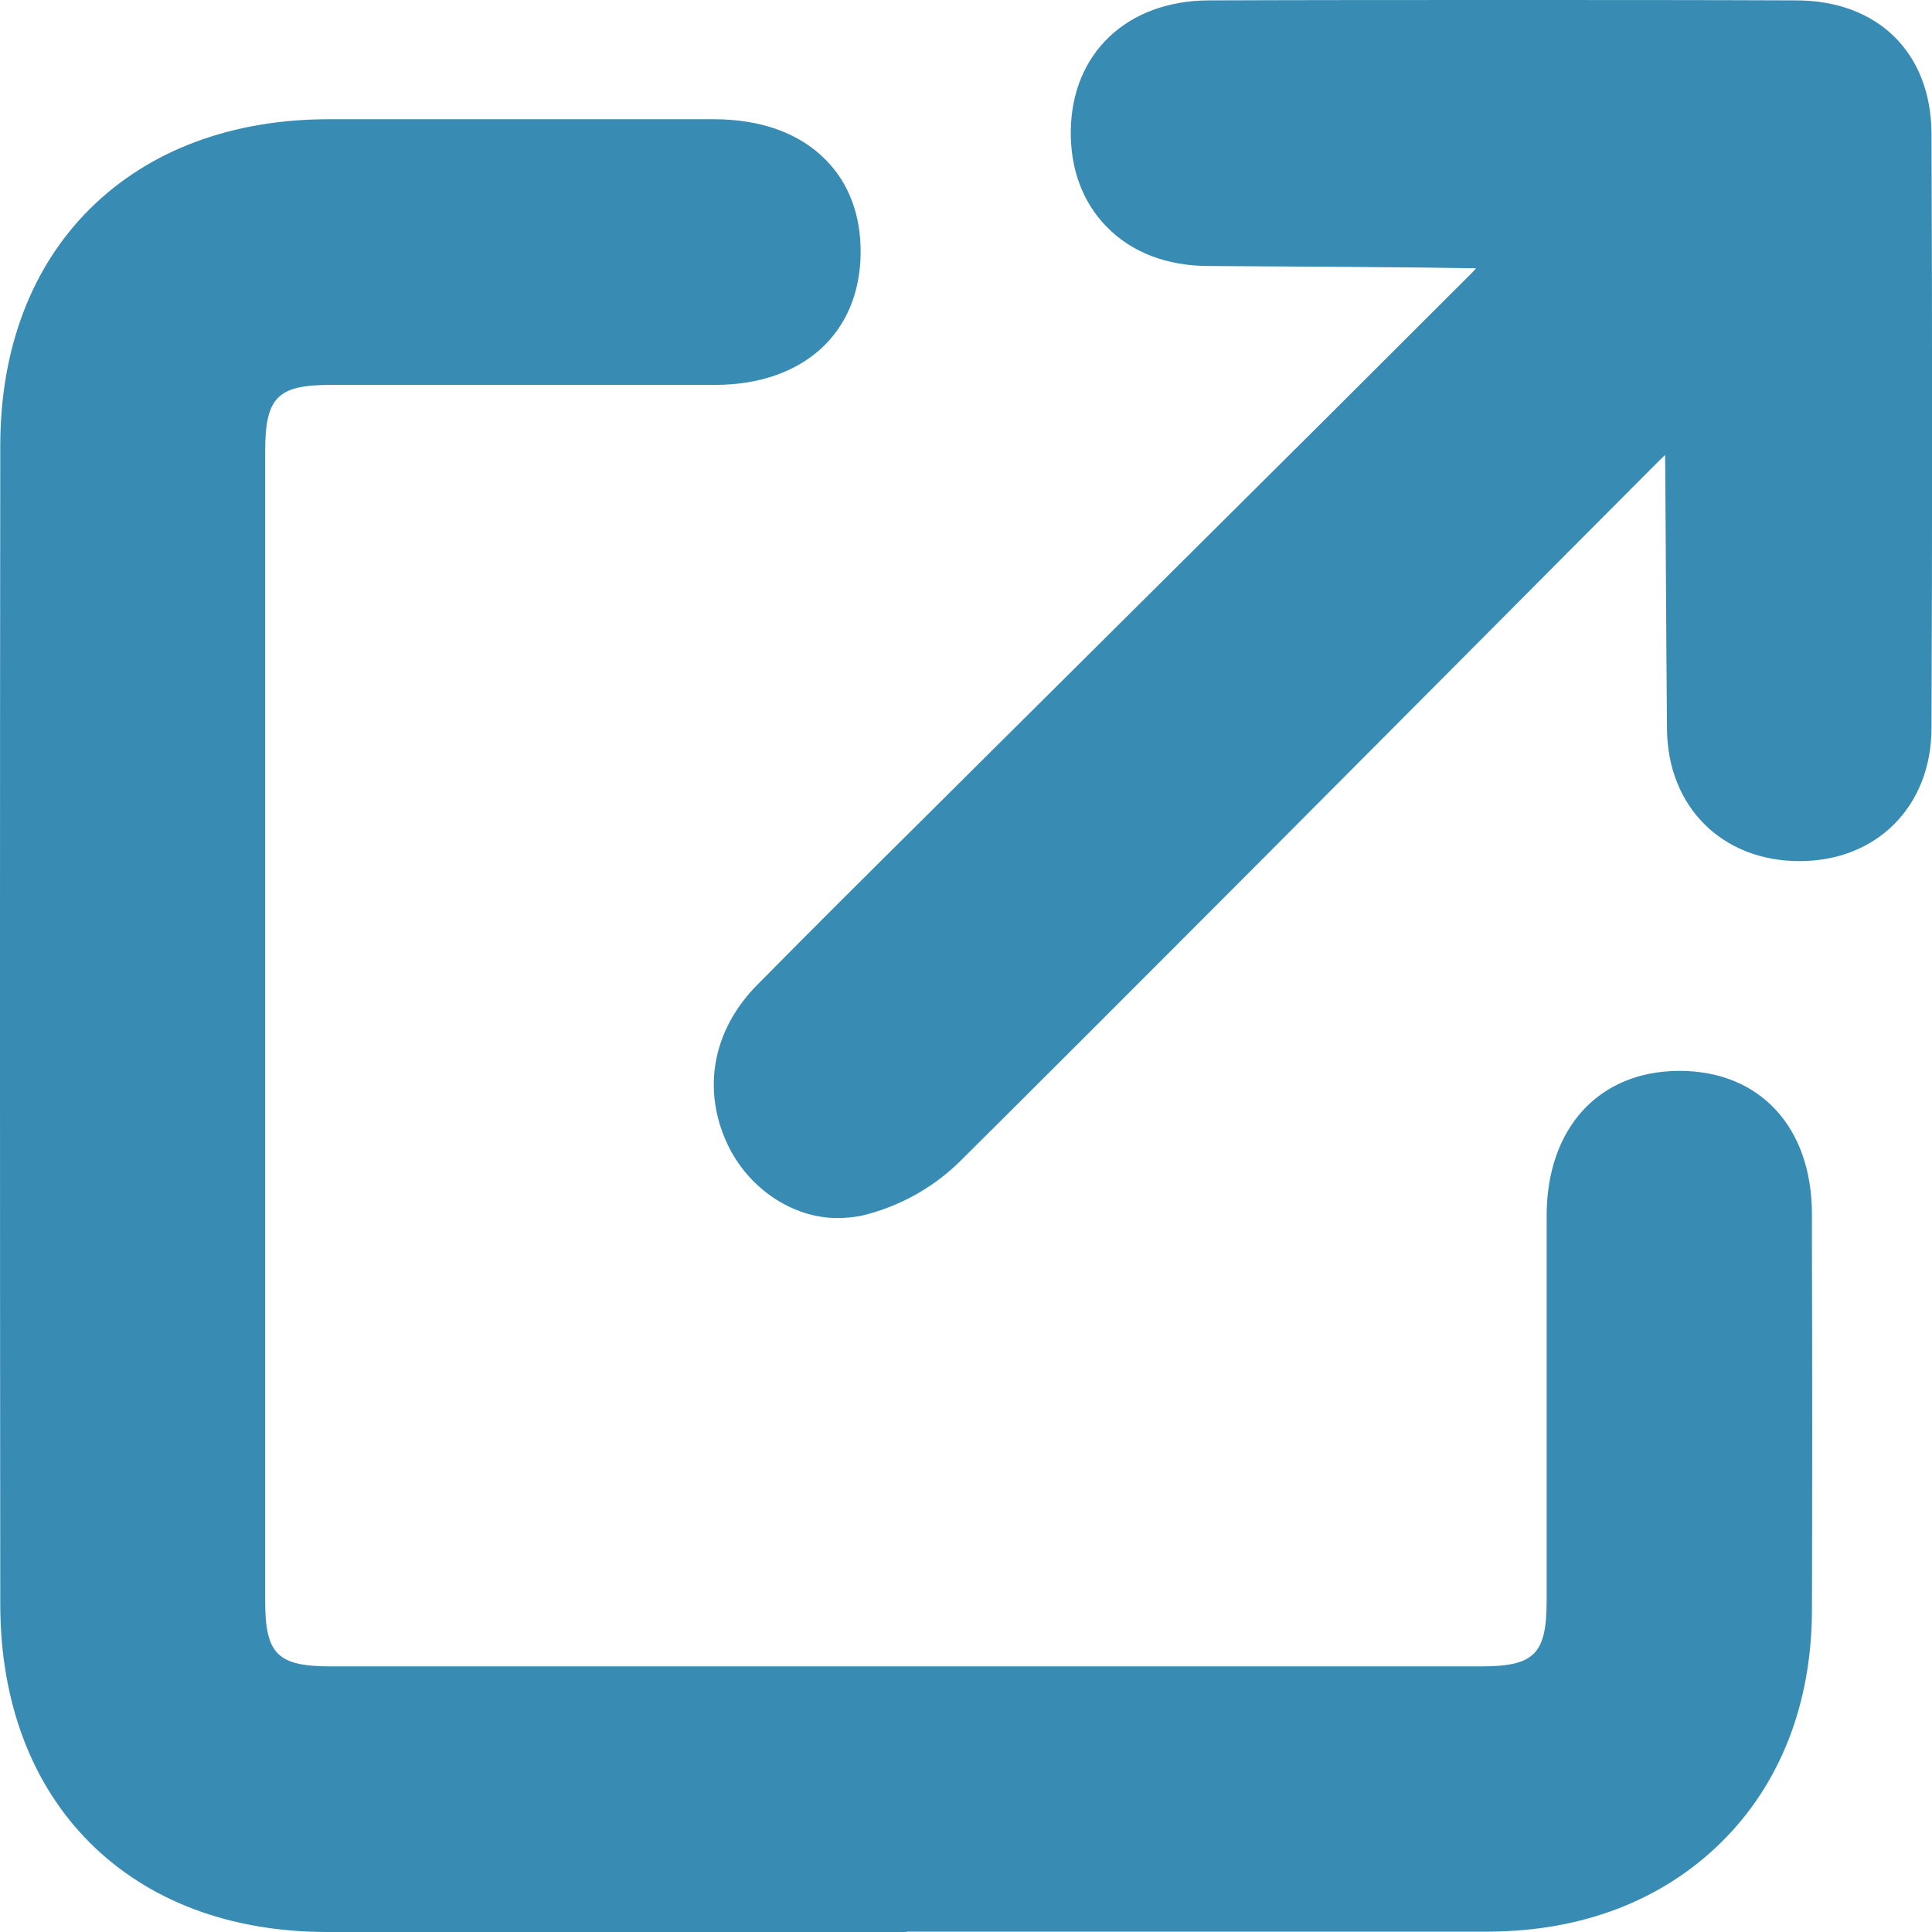
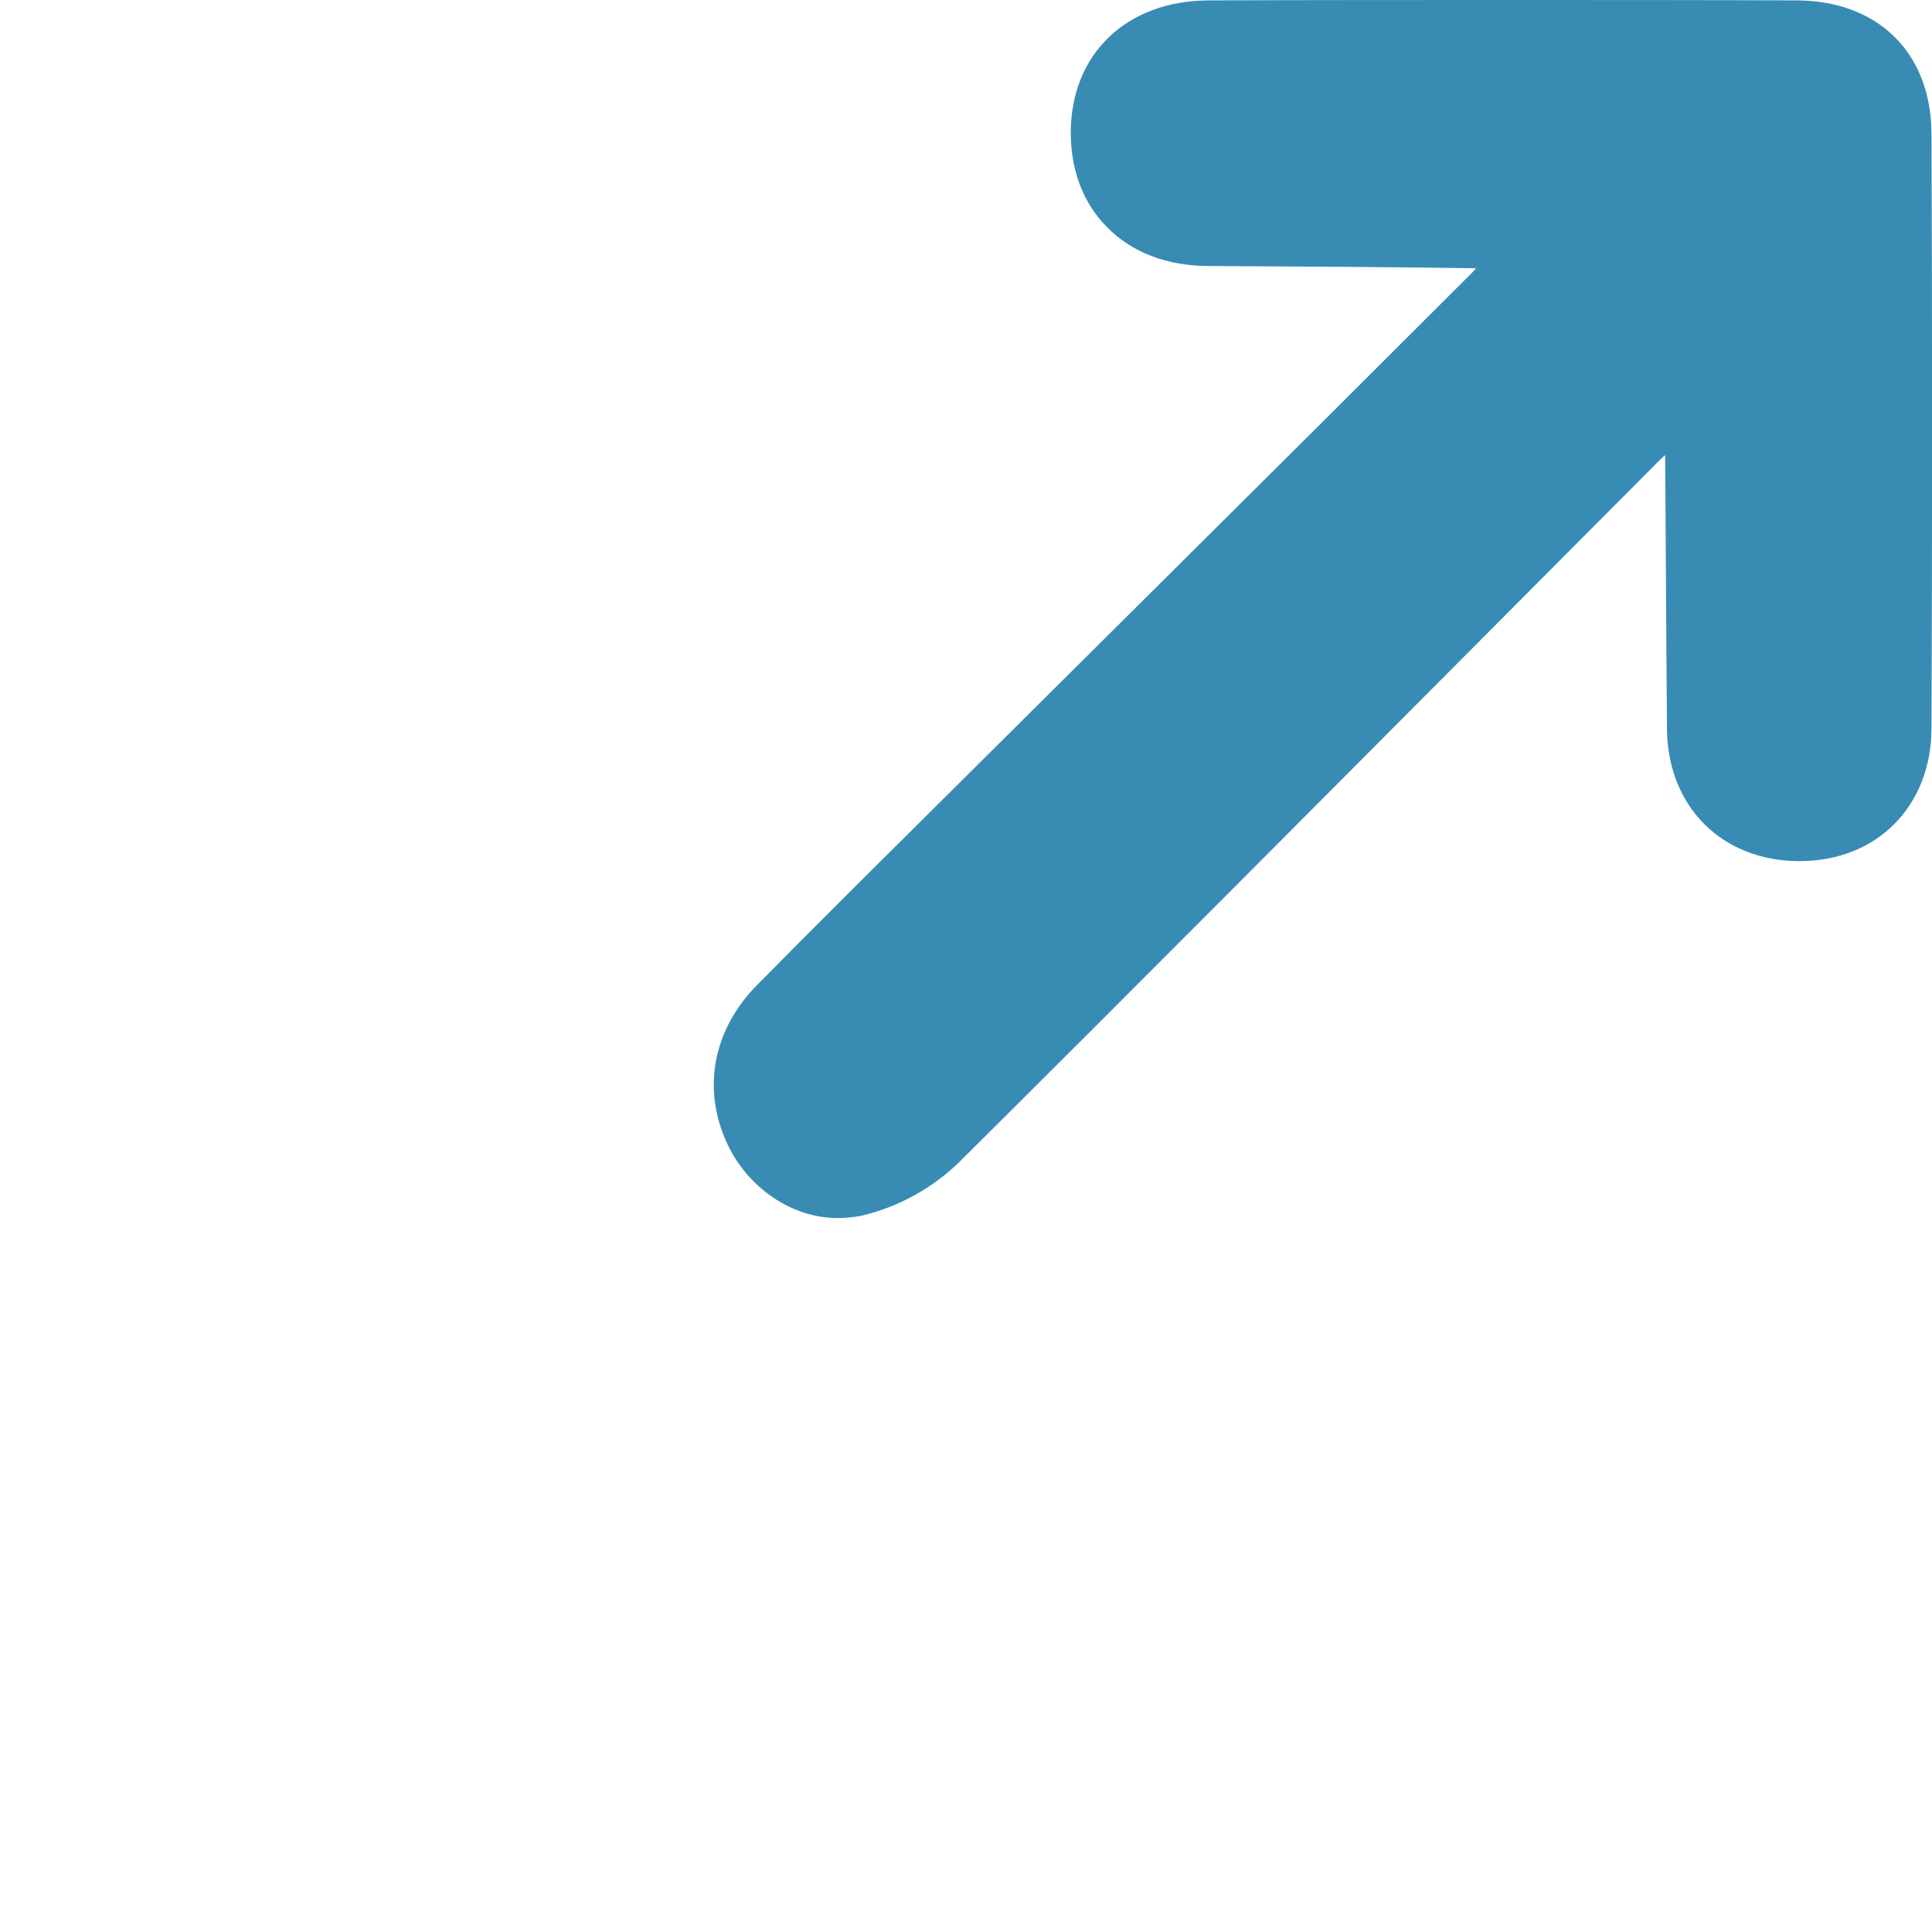
<svg xmlns="http://www.w3.org/2000/svg" width="35" height="35" viewBox="0 0 35 35" fill="none">
-   <path d="M16.425 35H5.932C4.175 35 2.685 34.44 1.625 33.38C0.566 32.32 0.005 30.823 0.005 29.06C-0.002 21.458 -0.002 14.595 0.005 8.073C0.005 6.316 0.573 4.826 1.639 3.773C2.705 2.721 4.196 2.16 5.959 2.16H12.932C13.786 2.16 14.484 2.413 14.955 2.892C15.379 3.315 15.598 3.903 15.591 4.587C15.577 6.036 14.552 6.966 12.966 6.973H8.195H5.987C5.03 6.973 4.804 7.198 4.804 8.169V29.005C4.804 29.969 5.03 30.188 5.993 30.188H16.411C16.411 30.188 23.357 30.188 26.829 30.188C27.793 30.188 28.019 29.969 28.019 28.998C28.019 27.856 28.019 26.715 28.019 25.573C28.019 24.391 28.019 23.208 28.019 22.025C28.019 20.439 28.962 19.407 30.411 19.4H30.425C31.881 19.4 32.825 20.419 32.825 21.998V22.654C32.831 24.794 32.831 27.009 32.825 29.183C32.818 30.871 32.25 32.32 31.184 33.373C30.117 34.426 28.668 34.986 26.973 34.993C25.592 34.993 24.211 34.993 22.837 34.993H16.425V35Z" fill="#388CB4" />
  <path d="M15.167 22.066C14.354 22.066 13.554 21.526 13.178 20.727C12.713 19.735 12.911 18.662 13.711 17.849C14.709 16.837 15.734 15.818 16.726 14.834L17.778 13.788L21.176 10.411C23.001 8.6 24.819 6.788 26.638 4.97C26.672 4.936 26.706 4.901 26.74 4.86C25.633 4.84 23.233 4.826 21.9 4.819C21.142 4.819 20.499 4.573 20.048 4.108C19.617 3.671 19.392 3.069 19.398 2.379C19.412 0.964 20.417 0.014 21.894 0.007C23.712 0 25.517 0 27.328 0C29.167 0 30.869 0 32.537 0.007C34.021 0.007 34.984 0.957 34.991 2.42C35.005 6.077 35.005 9.7 34.991 13.2C34.984 14.608 34 15.6 32.599 15.6C31.197 15.6 30.213 14.615 30.199 13.214C30.192 12.496 30.186 11.382 30.179 10.302C30.172 9.509 30.172 8.75 30.165 8.244C30.11 8.292 30.062 8.34 30.015 8.388C28.962 9.447 27.909 10.5 26.857 11.56C23.753 14.677 20.547 17.903 17.375 21.055C16.883 21.533 16.268 21.868 15.604 22.025C15.454 22.053 15.311 22.066 15.167 22.066Z" fill="#388CB4" />
</svg>